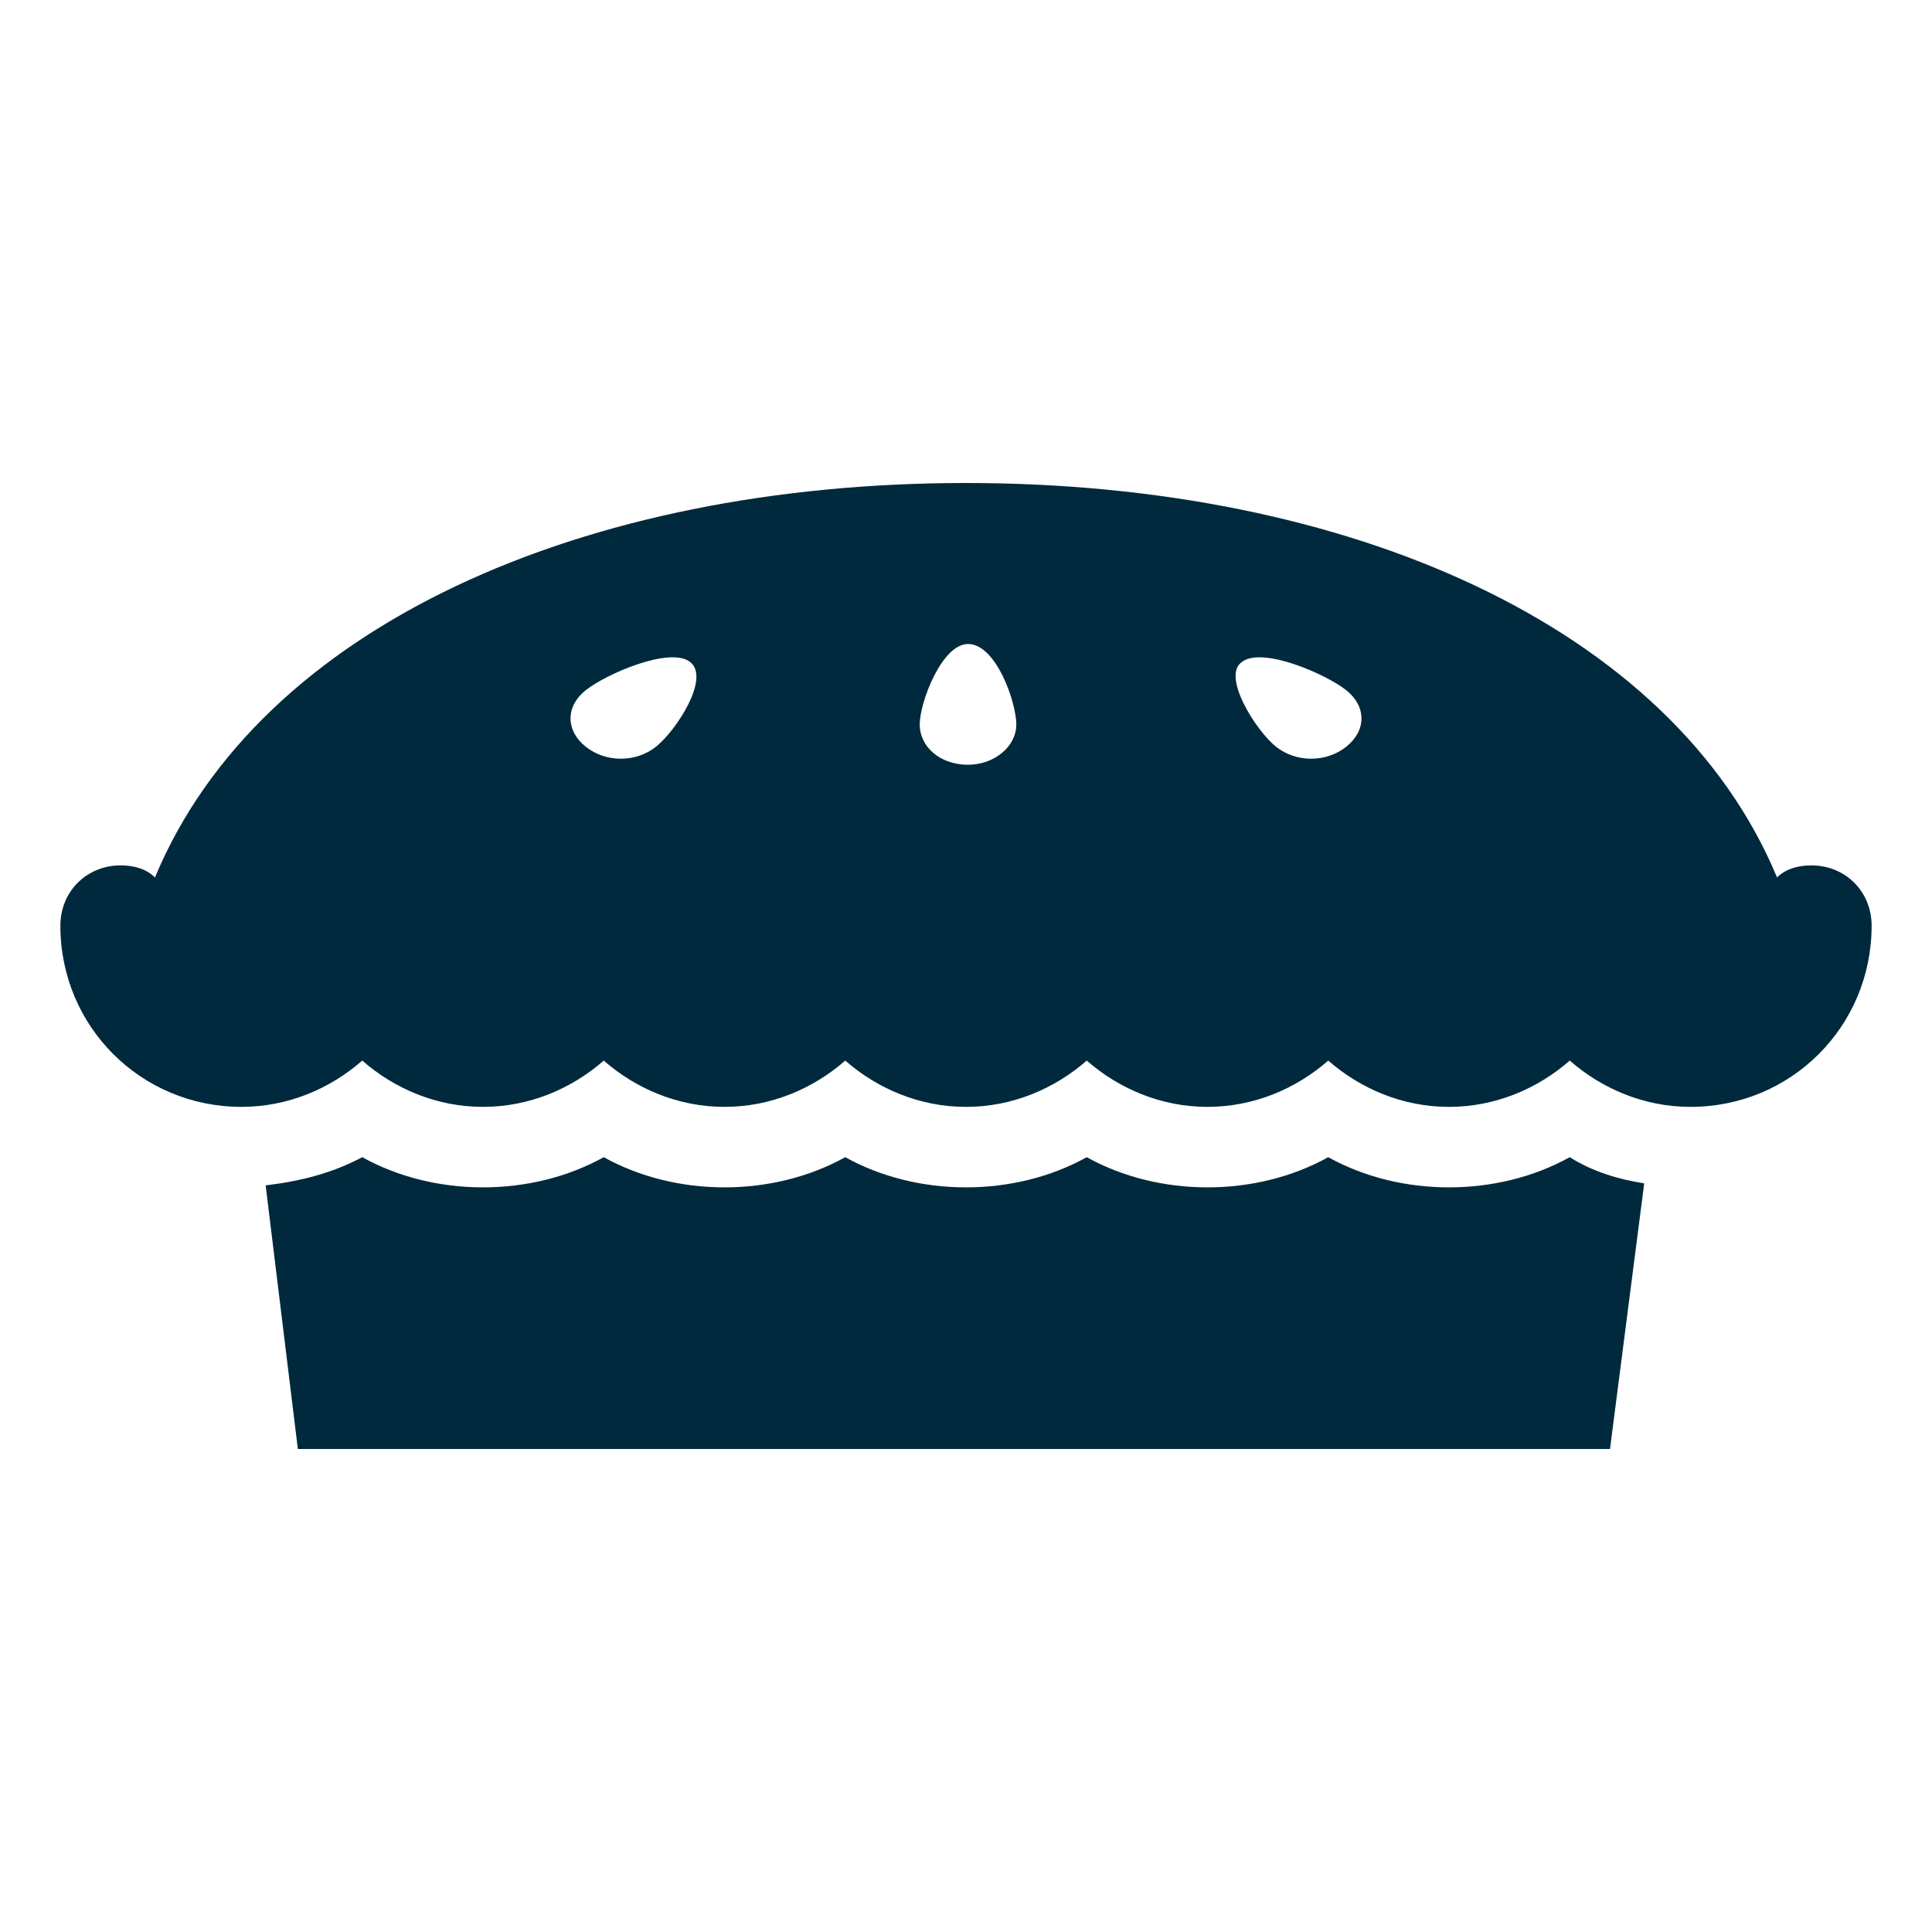
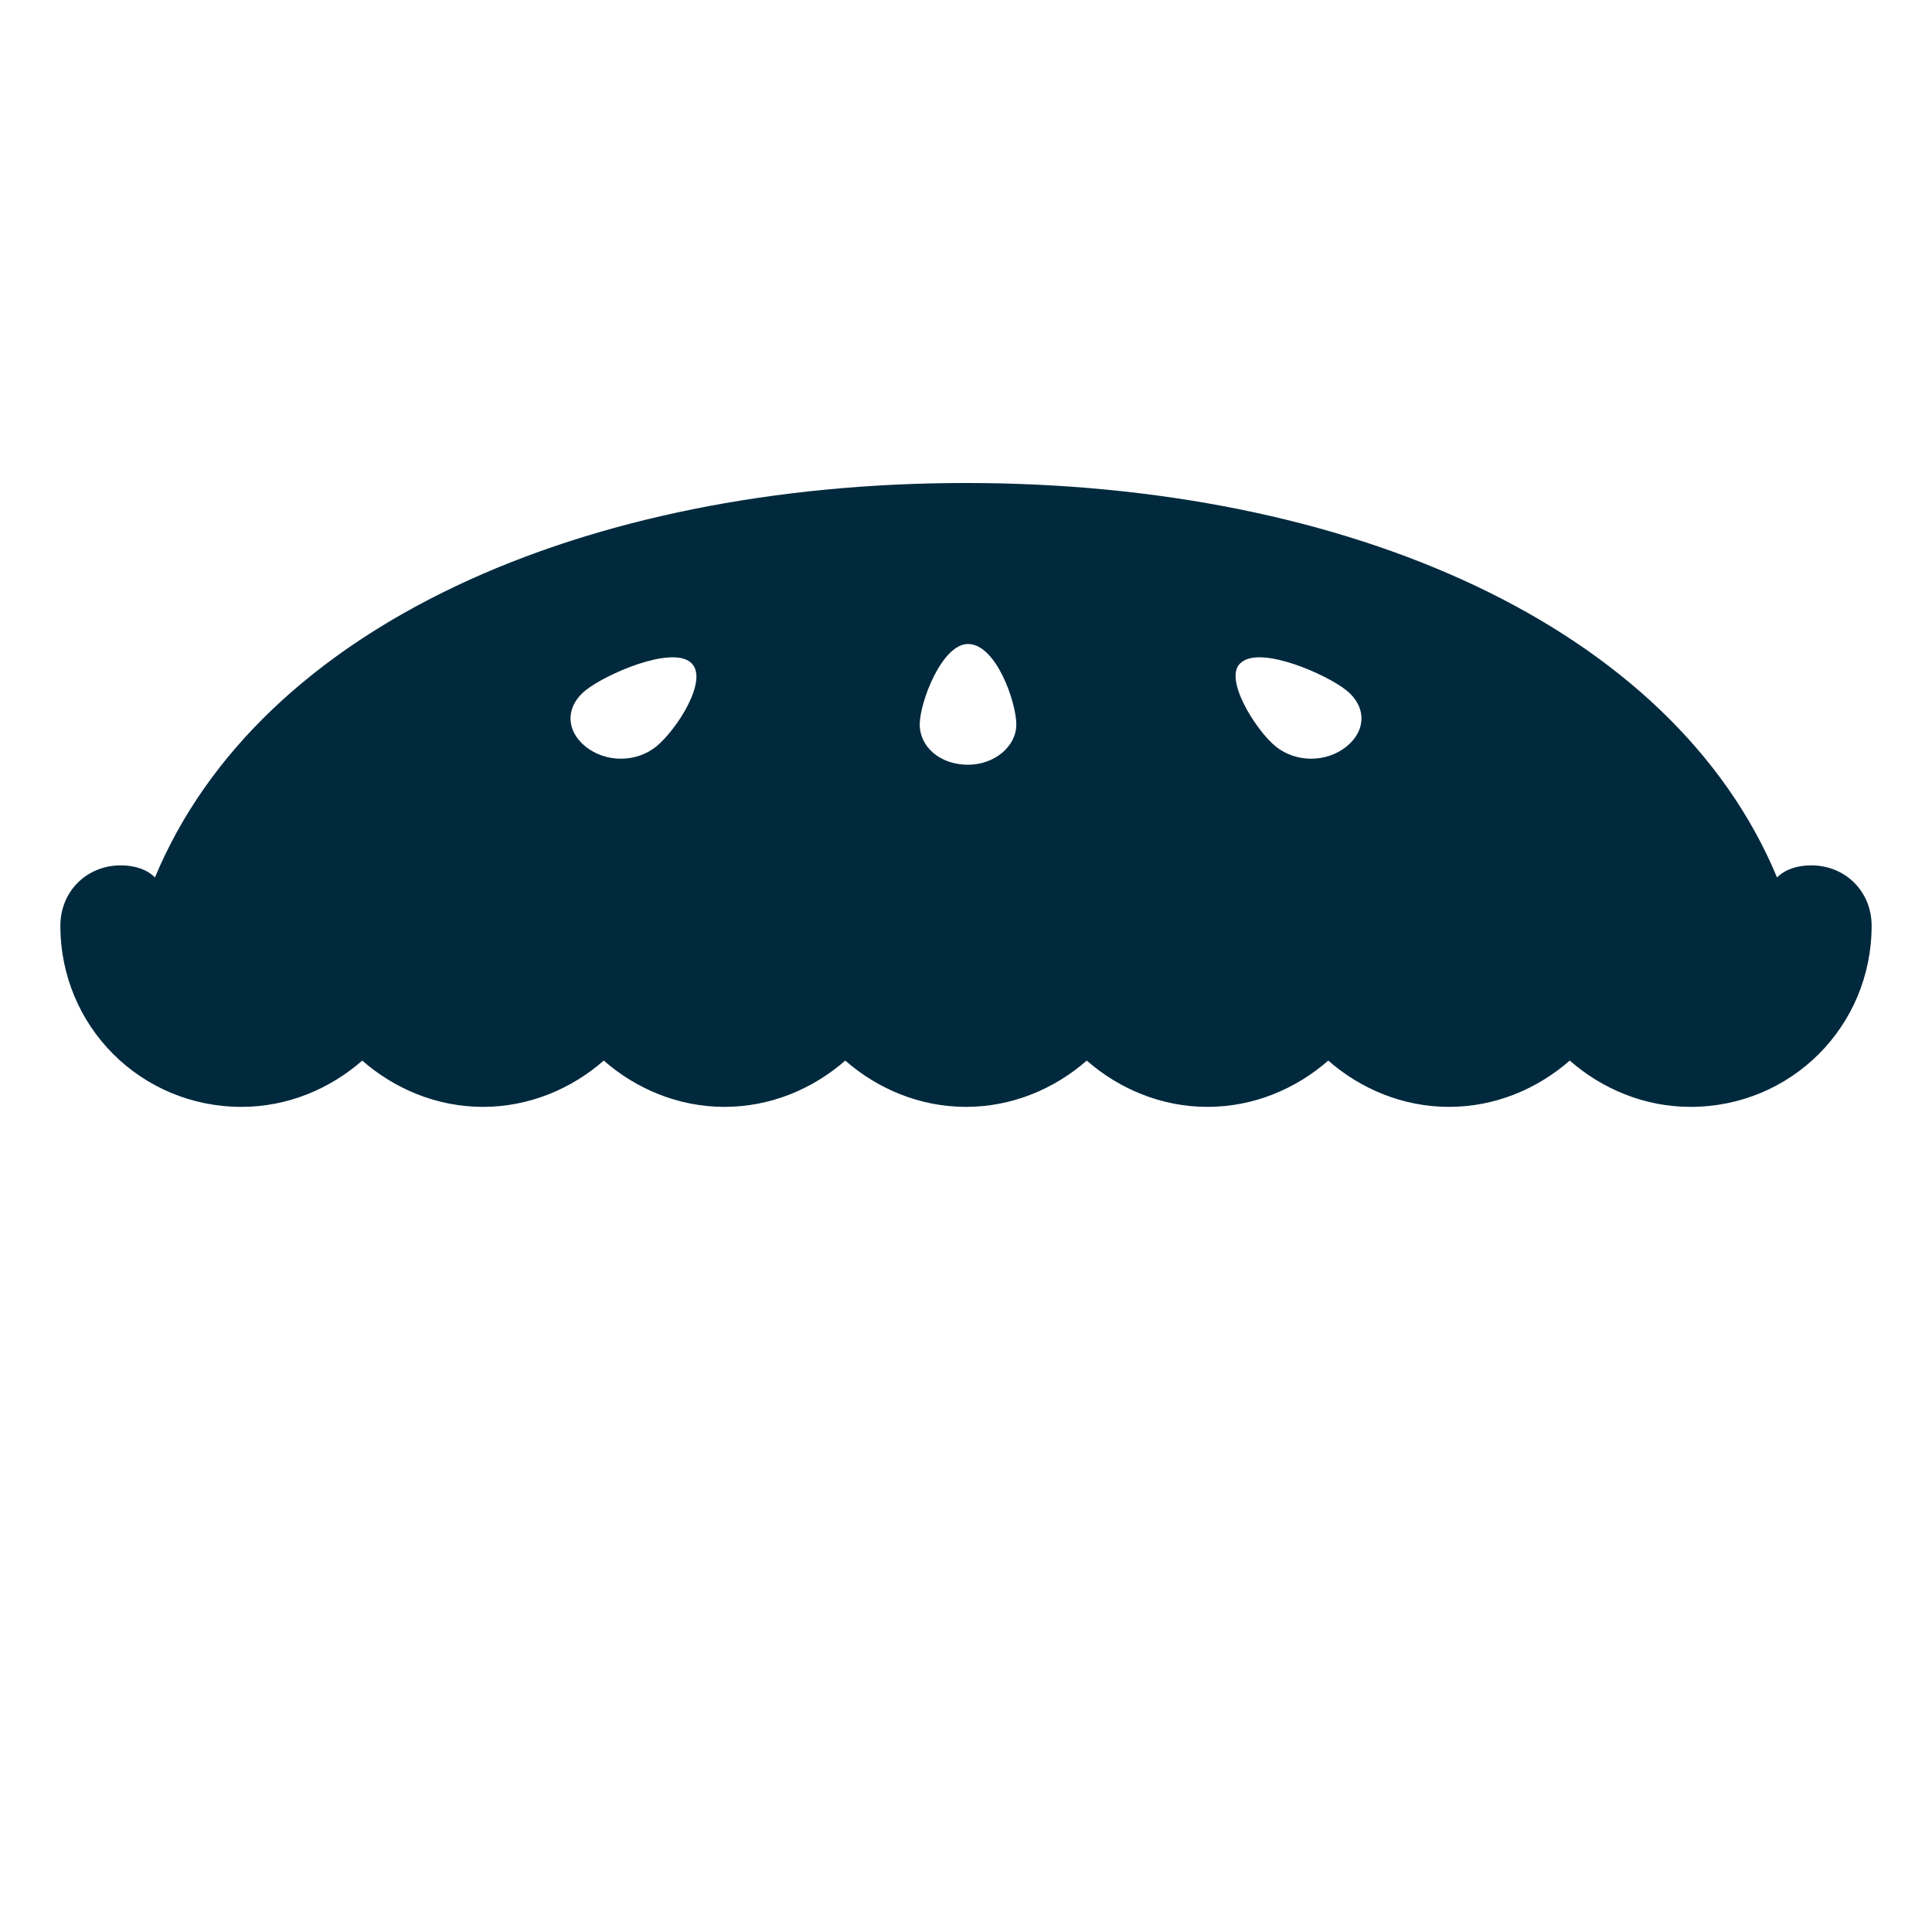
<svg xmlns="http://www.w3.org/2000/svg" width="192" height="192" xml:space="preserve" overflow="hidden">
  <g transform="translate(-620 -523)">
-     <path d="M764 641C759.8 641 755.6 640 752 638 748.4 640 744.2 641 740 641 735.8 641 731.6 640 728 638 724.4 640 720.2 641 716 641 711.8 641 707.6 640 704 638 700.4 640 696.2 641 692 641 687.8 641 683.6 640 680 638 676.4 640 672.2 641 668 641 663.8 641 659.6 640 656 638 653 639.6 649.8 640.4 646.4 640.8L649.6 667 780 667 783.4 640.6C780.8 640.2 778.2 639.4 776 638 772.4 640 768.2 641 764 641Z" fill="#00293D" />
    <path d="M800 609C798.6 609 797.4 609.4 796.6 610.2 786.2 585.2 754 571 716 571 678 571 645.8 585.2 635.4 610.2 634.6 609.4 633.4 609 632 609 628.6 609 626 611.6 626 615 626 625 634 633 644 633 648.6 633 652.8 631.2 656 628.4 659.2 631.2 663.4 633 668 633 672.6 633 676.8 631.2 680 628.4 683.2 631.2 687.4 633 692 633 696.6 633 700.8 631.2 704 628.4 707.2 631.2 711.4 633 716 633 720.6 633 724.8 631.2 728 628.4 731.2 631.2 735.4 633 740 633 744.6 633 748.8 631.2 752 628.4 755.2 631.2 759.4 633 764 633 768.6 633 772.8 631.2 776 628.4 779.2 631.2 783.4 633 788 633 798 633 806 625 806 615 806 611.6 803.4 609 800 609ZM685.2 597.2C683.2 598.8 680.2 598.8 678.2 597.2 676.2 595.6 676.2 593.2 678.2 591.6 680.2 590 686.6 587.2 688.6 588.8 690.6 590.4 687.2 595.6 685.2 597.2ZM716.2 599C713.4 599 711.4 597.2 711.4 595 711.4 592.8 713.6 587 716.2 587 719 587 721 592.8 721 595 721 597.2 718.8 599 716.2 599ZM753.8 597.2C751.8 598.8 748.8 598.8 746.8 597.2 744.8 595.6 741.4 590.2 743.4 588.8 745.4 587.2 751.8 590 753.8 591.6 755.8 593.2 755.8 595.6 753.8 597.2Z" fill="#00293D" />
  </g>
</svg>